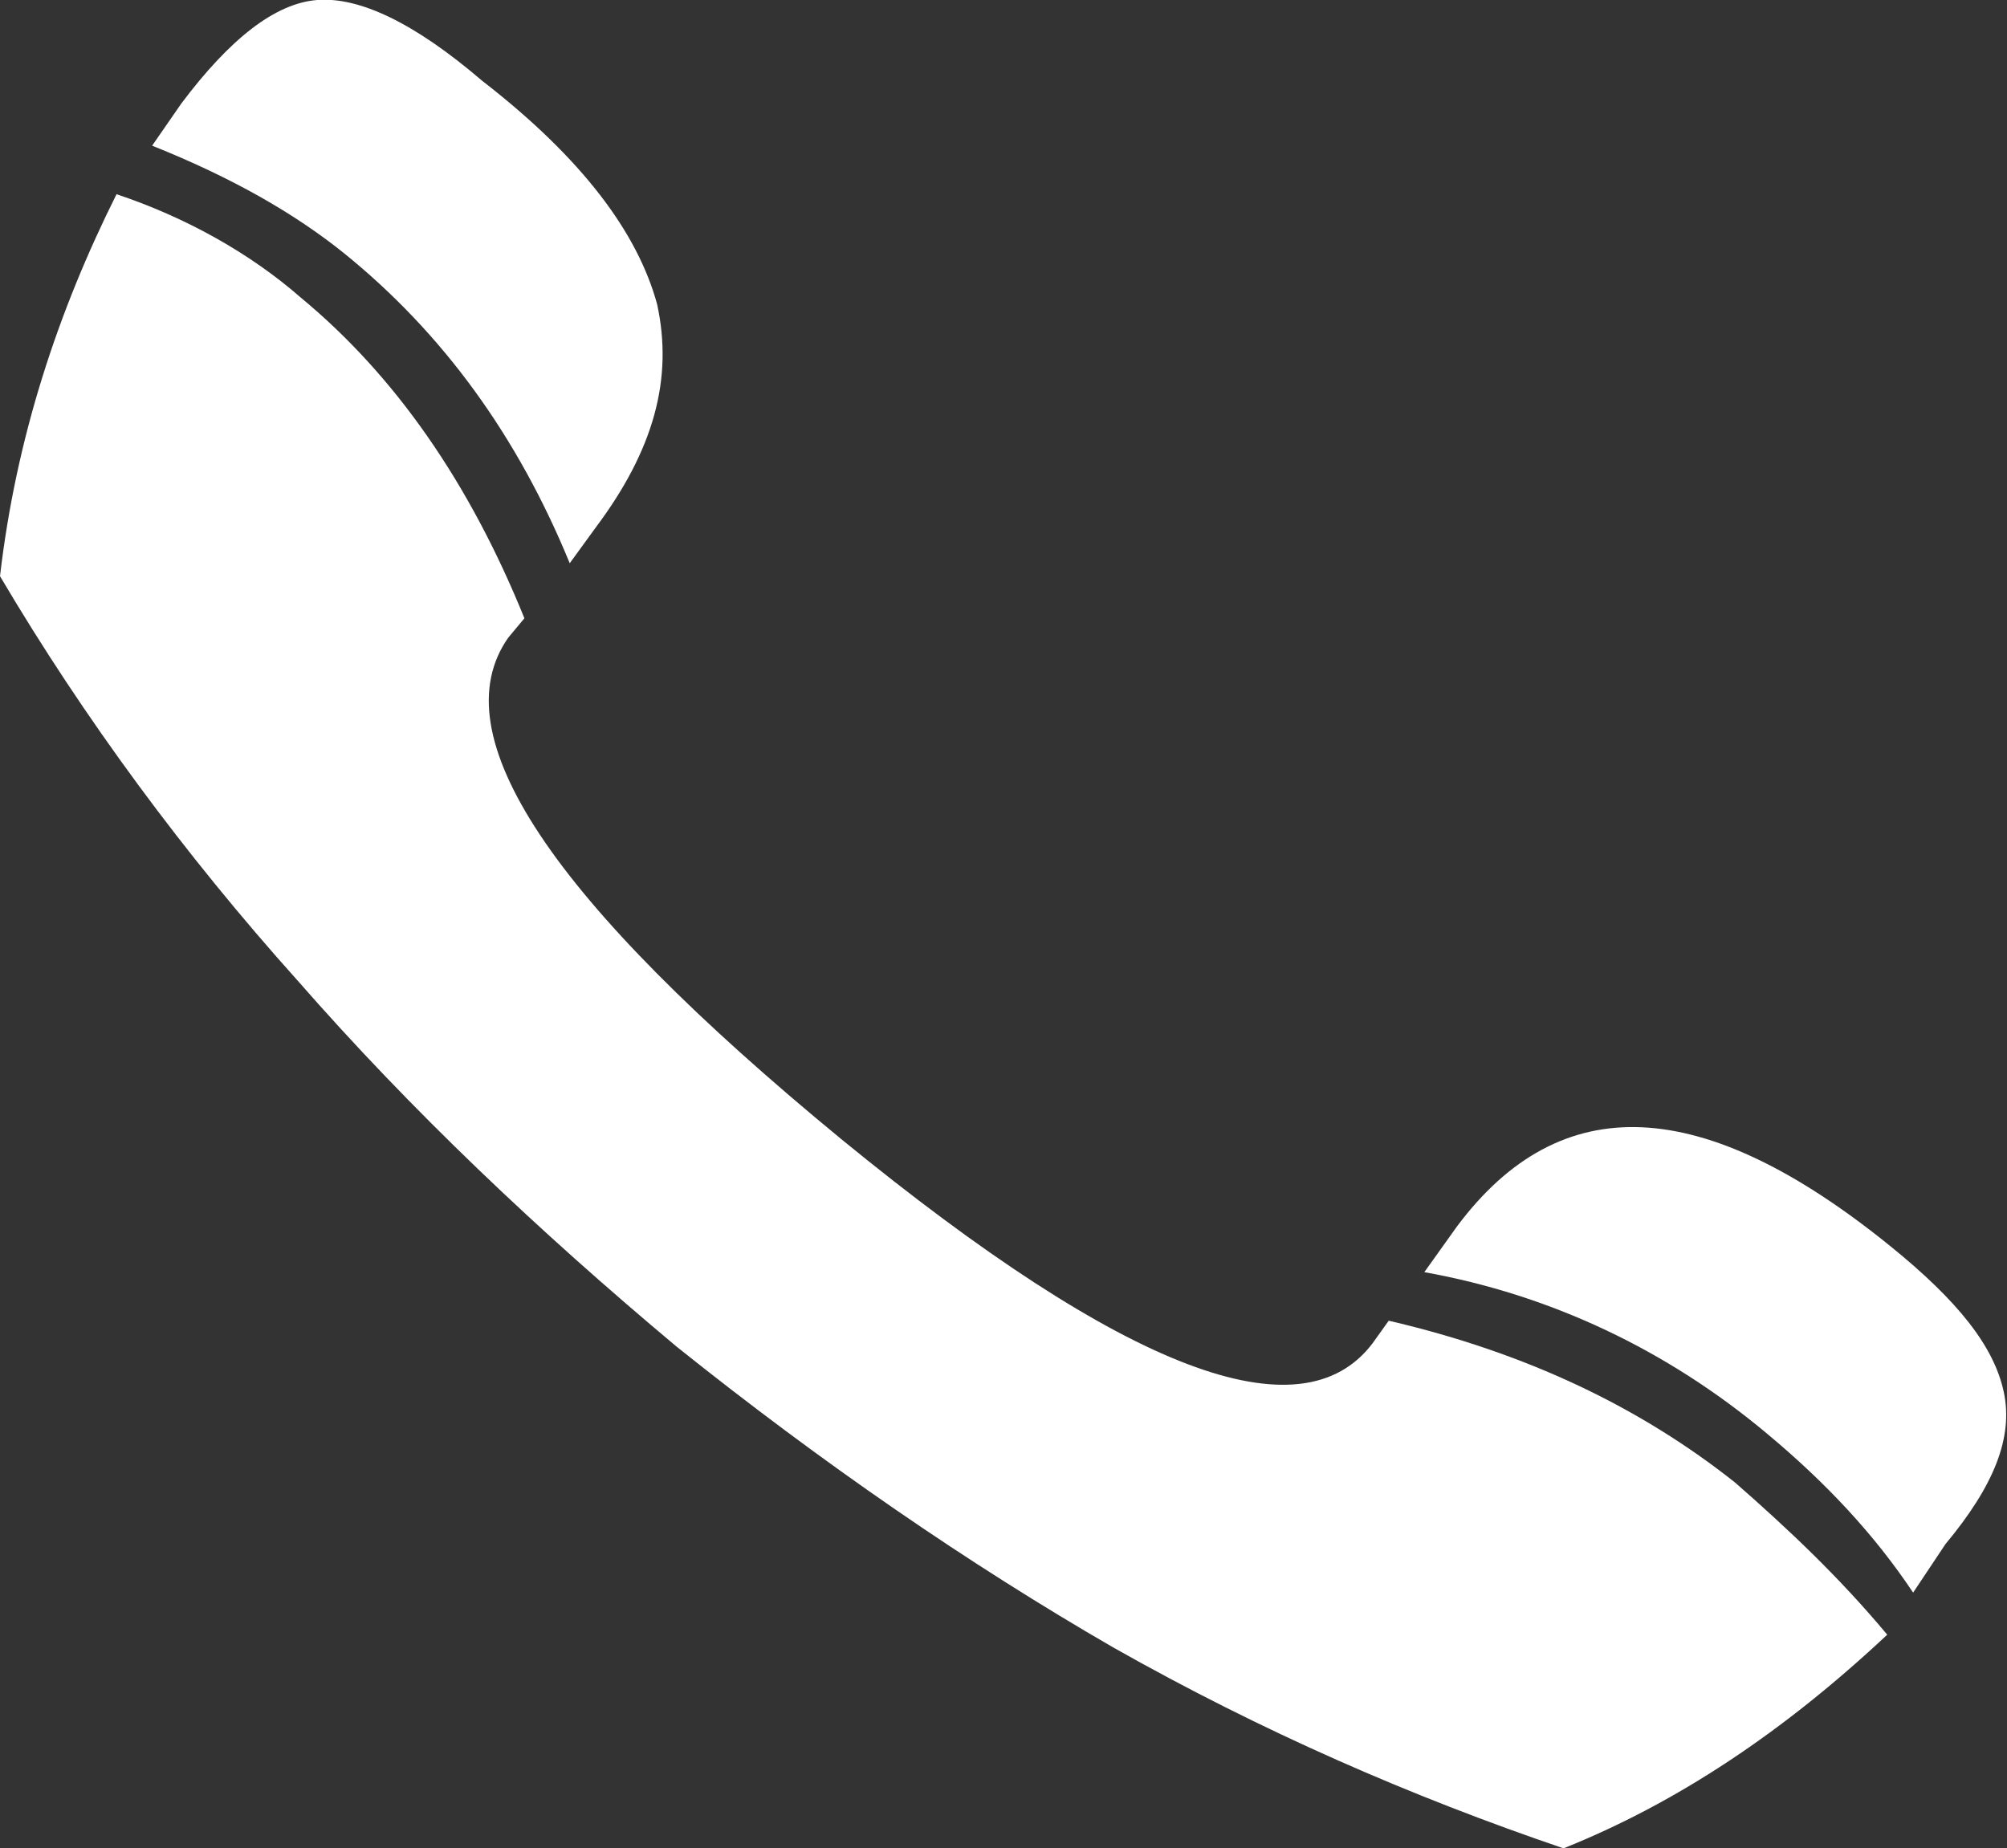
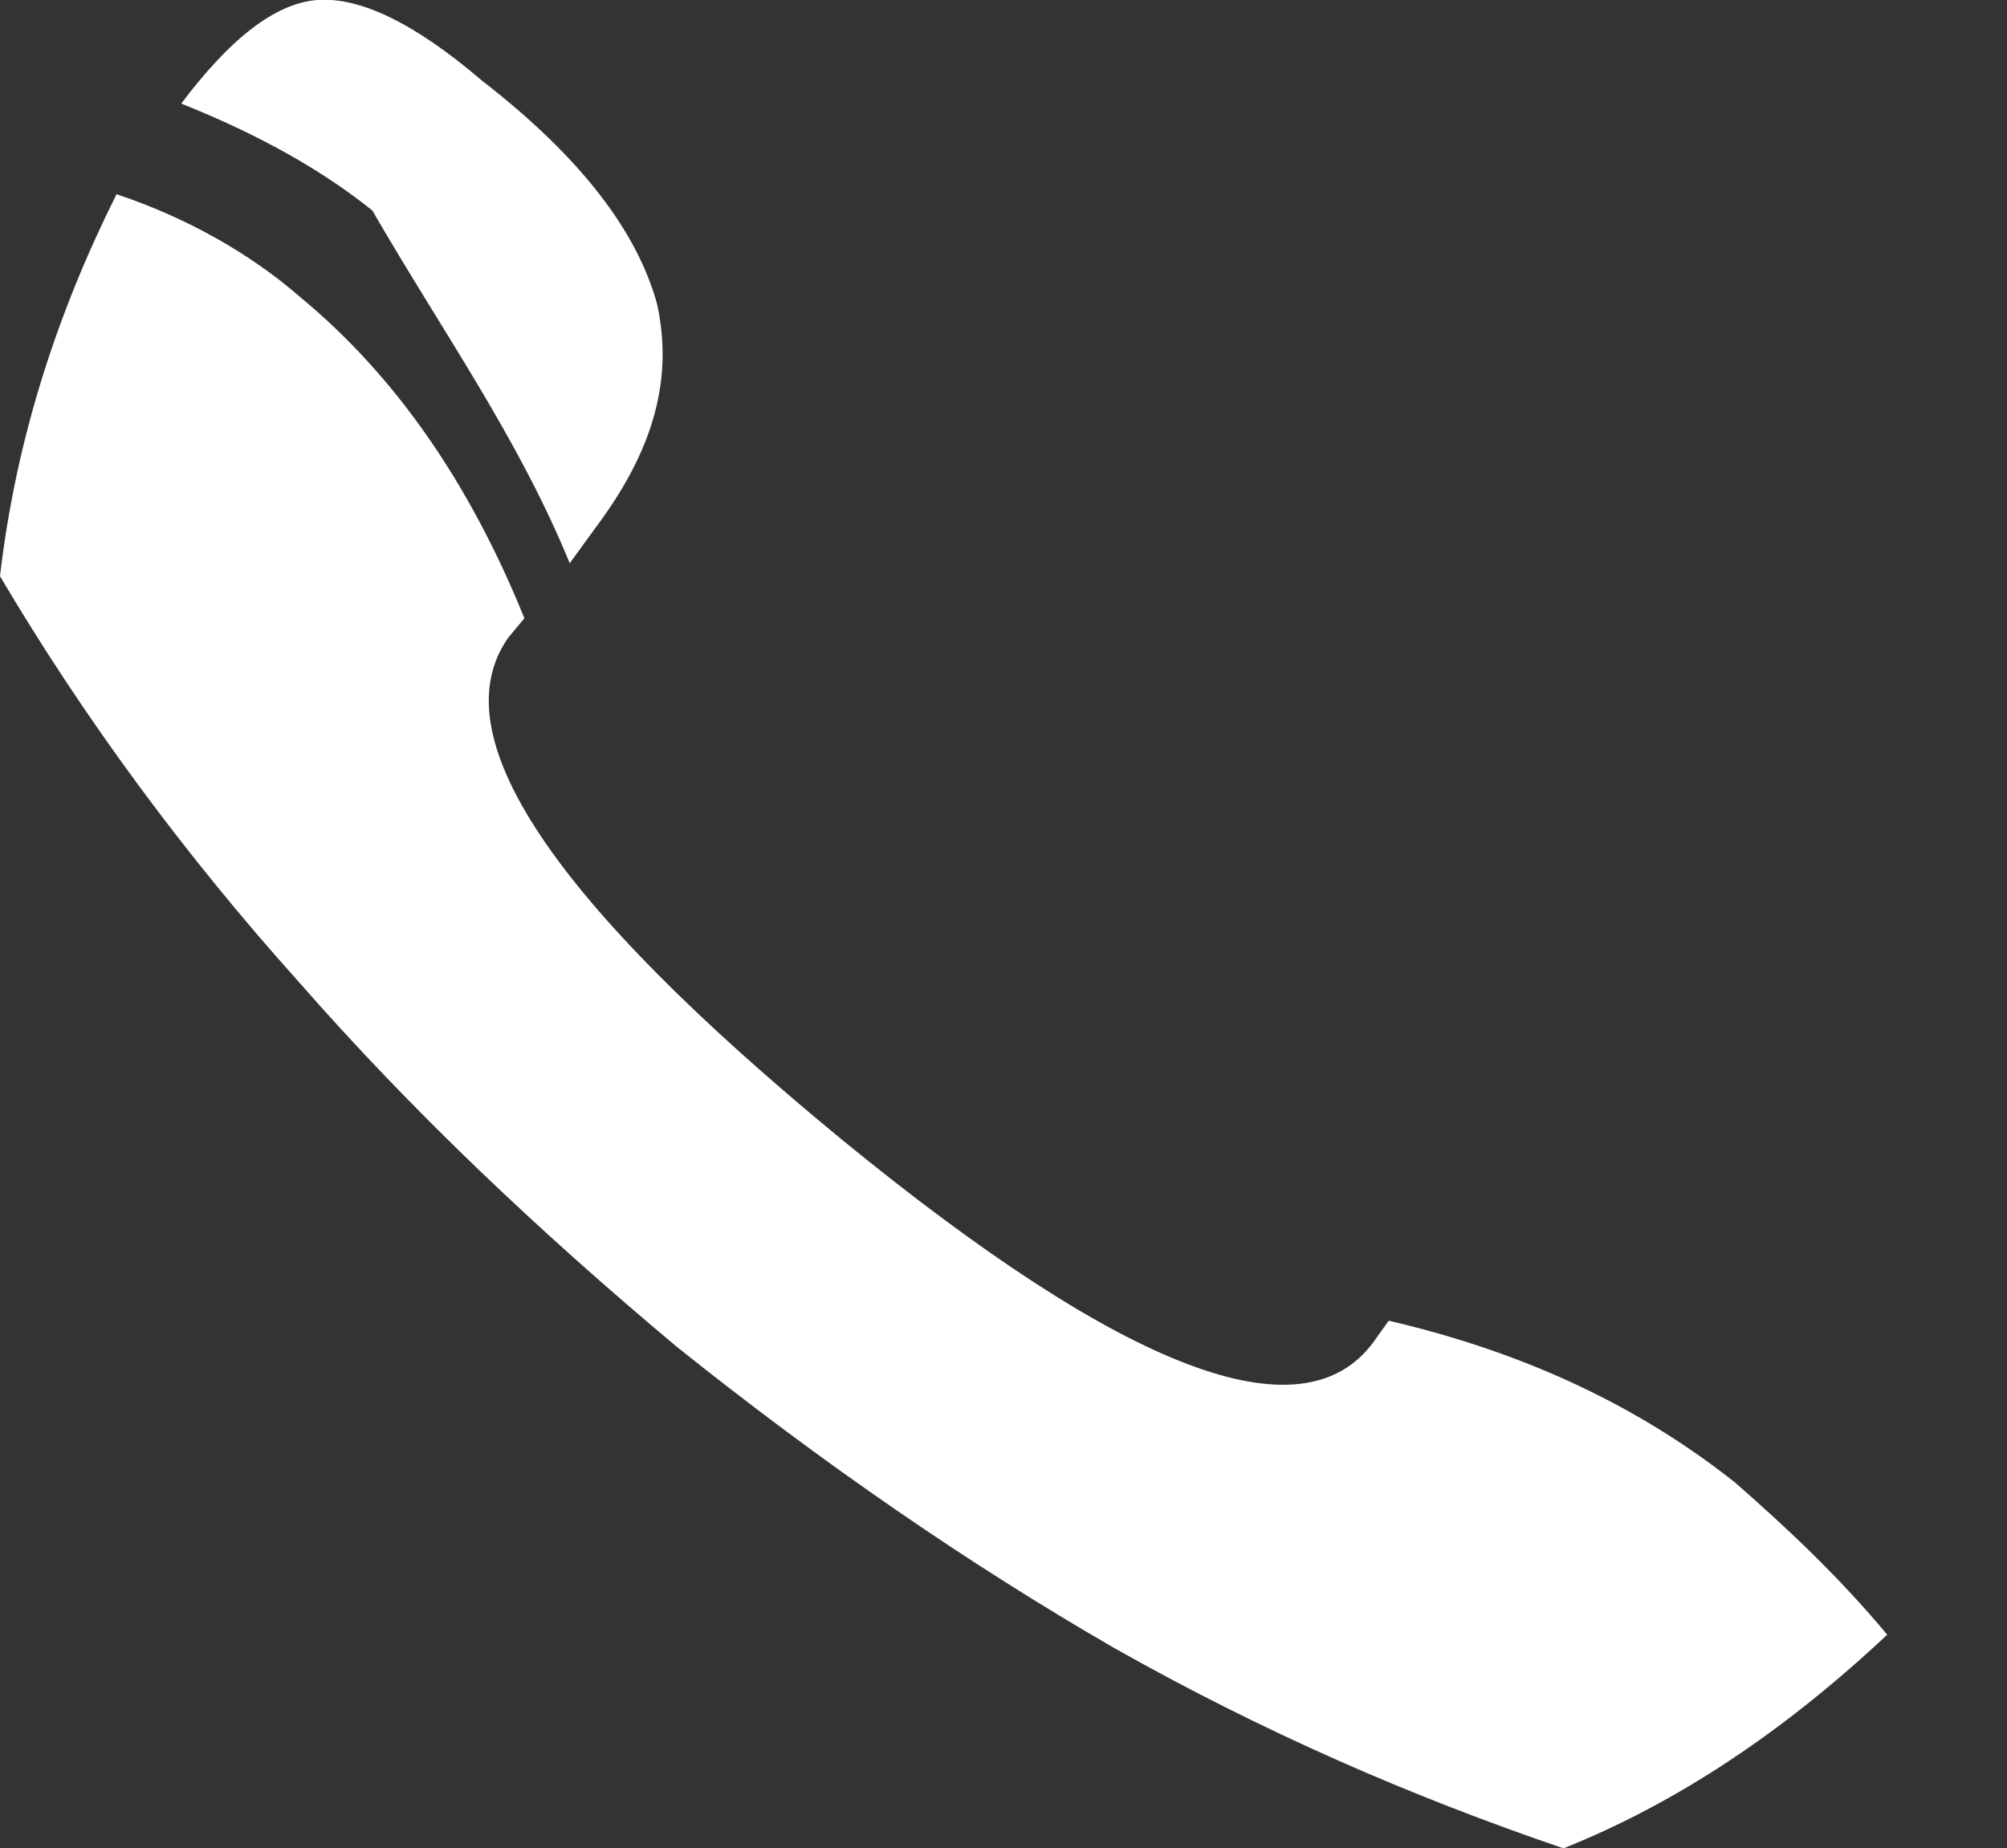
<svg xmlns="http://www.w3.org/2000/svg" version="1.1" x="0px" y="0px" width="62px" height="57.1px" viewBox="0 0 62 57.1" style="enable-background:new 0 0 62 57.1;" xml:space="preserve">
  <rect x="0" y="0" width="62" height="57.1" fill="#333333" stroke="none" />
  <style type="text/css">
	.st0{fill:#ffffff;}
</style>
  <defs>
</defs>
  <g>
-     <path class="st0" d="M17.6,17.4l0.8-1.1c1.8-2.4,2.4-4.6,1.9-6.9c-0.6-2.2-2.3-4.5-5.4-6.9C12.8,0.7,11.1-0.1,9.8,0   C8.5,0.1,7.1,1.2,5.6,3.2L4.7,4.5c2.5,1,4.4,2.1,5.9,3.3C13.7,10.3,16,13.5,17.6,17.4z" />
-     <path class="st0" d="M61.9,43c-0.3-1.4-1.4-2.8-3.5-4.5c-5.8-4.7-10.2-4.9-13.4-0.6l-1,1.4c3.9,0.7,7.5,2.4,10.6,5   c1.8,1.5,3.3,3.1,4.5,4.9l1-1.5C61.6,45.9,62.2,44.4,61.9,43z" />
+     <path class="st0" d="M17.6,17.4l0.8-1.1c1.8-2.4,2.4-4.6,1.9-6.9c-0.6-2.2-2.3-4.5-5.4-6.9C12.8,0.7,11.1-0.1,9.8,0   C8.5,0.1,7.1,1.2,5.6,3.2c2.5,1,4.4,2.1,5.9,3.3C13.7,10.3,16,13.5,17.6,17.4z" />
    <path class="st0" d="M53.6,45.8c-2.9-2.3-6.4-4-10.7-5l-0.5,0.7c-2.2,2.9-7.6,0.9-16.4-6.3c-9-7.4-12.4-12.5-10.3-15.5l0.5-0.6   c-1.7-4.2-4-7.5-6.9-9.9C7.7,7.8,5.7,6.7,3.6,6C1.8,9.6,0.5,13.5,0,17.8c2.6,4.4,5.7,8.6,9.2,12.5c3.5,4,7.4,7.7,11.7,11.3   c4.5,3.6,9,6.7,13.5,9.3c4.6,2.6,9.2,4.6,13.9,6.2c3.5-1.4,6.8-3.6,10-6.6C56.8,48.7,55.2,47.2,53.6,45.8z" />
  </g>
</svg>